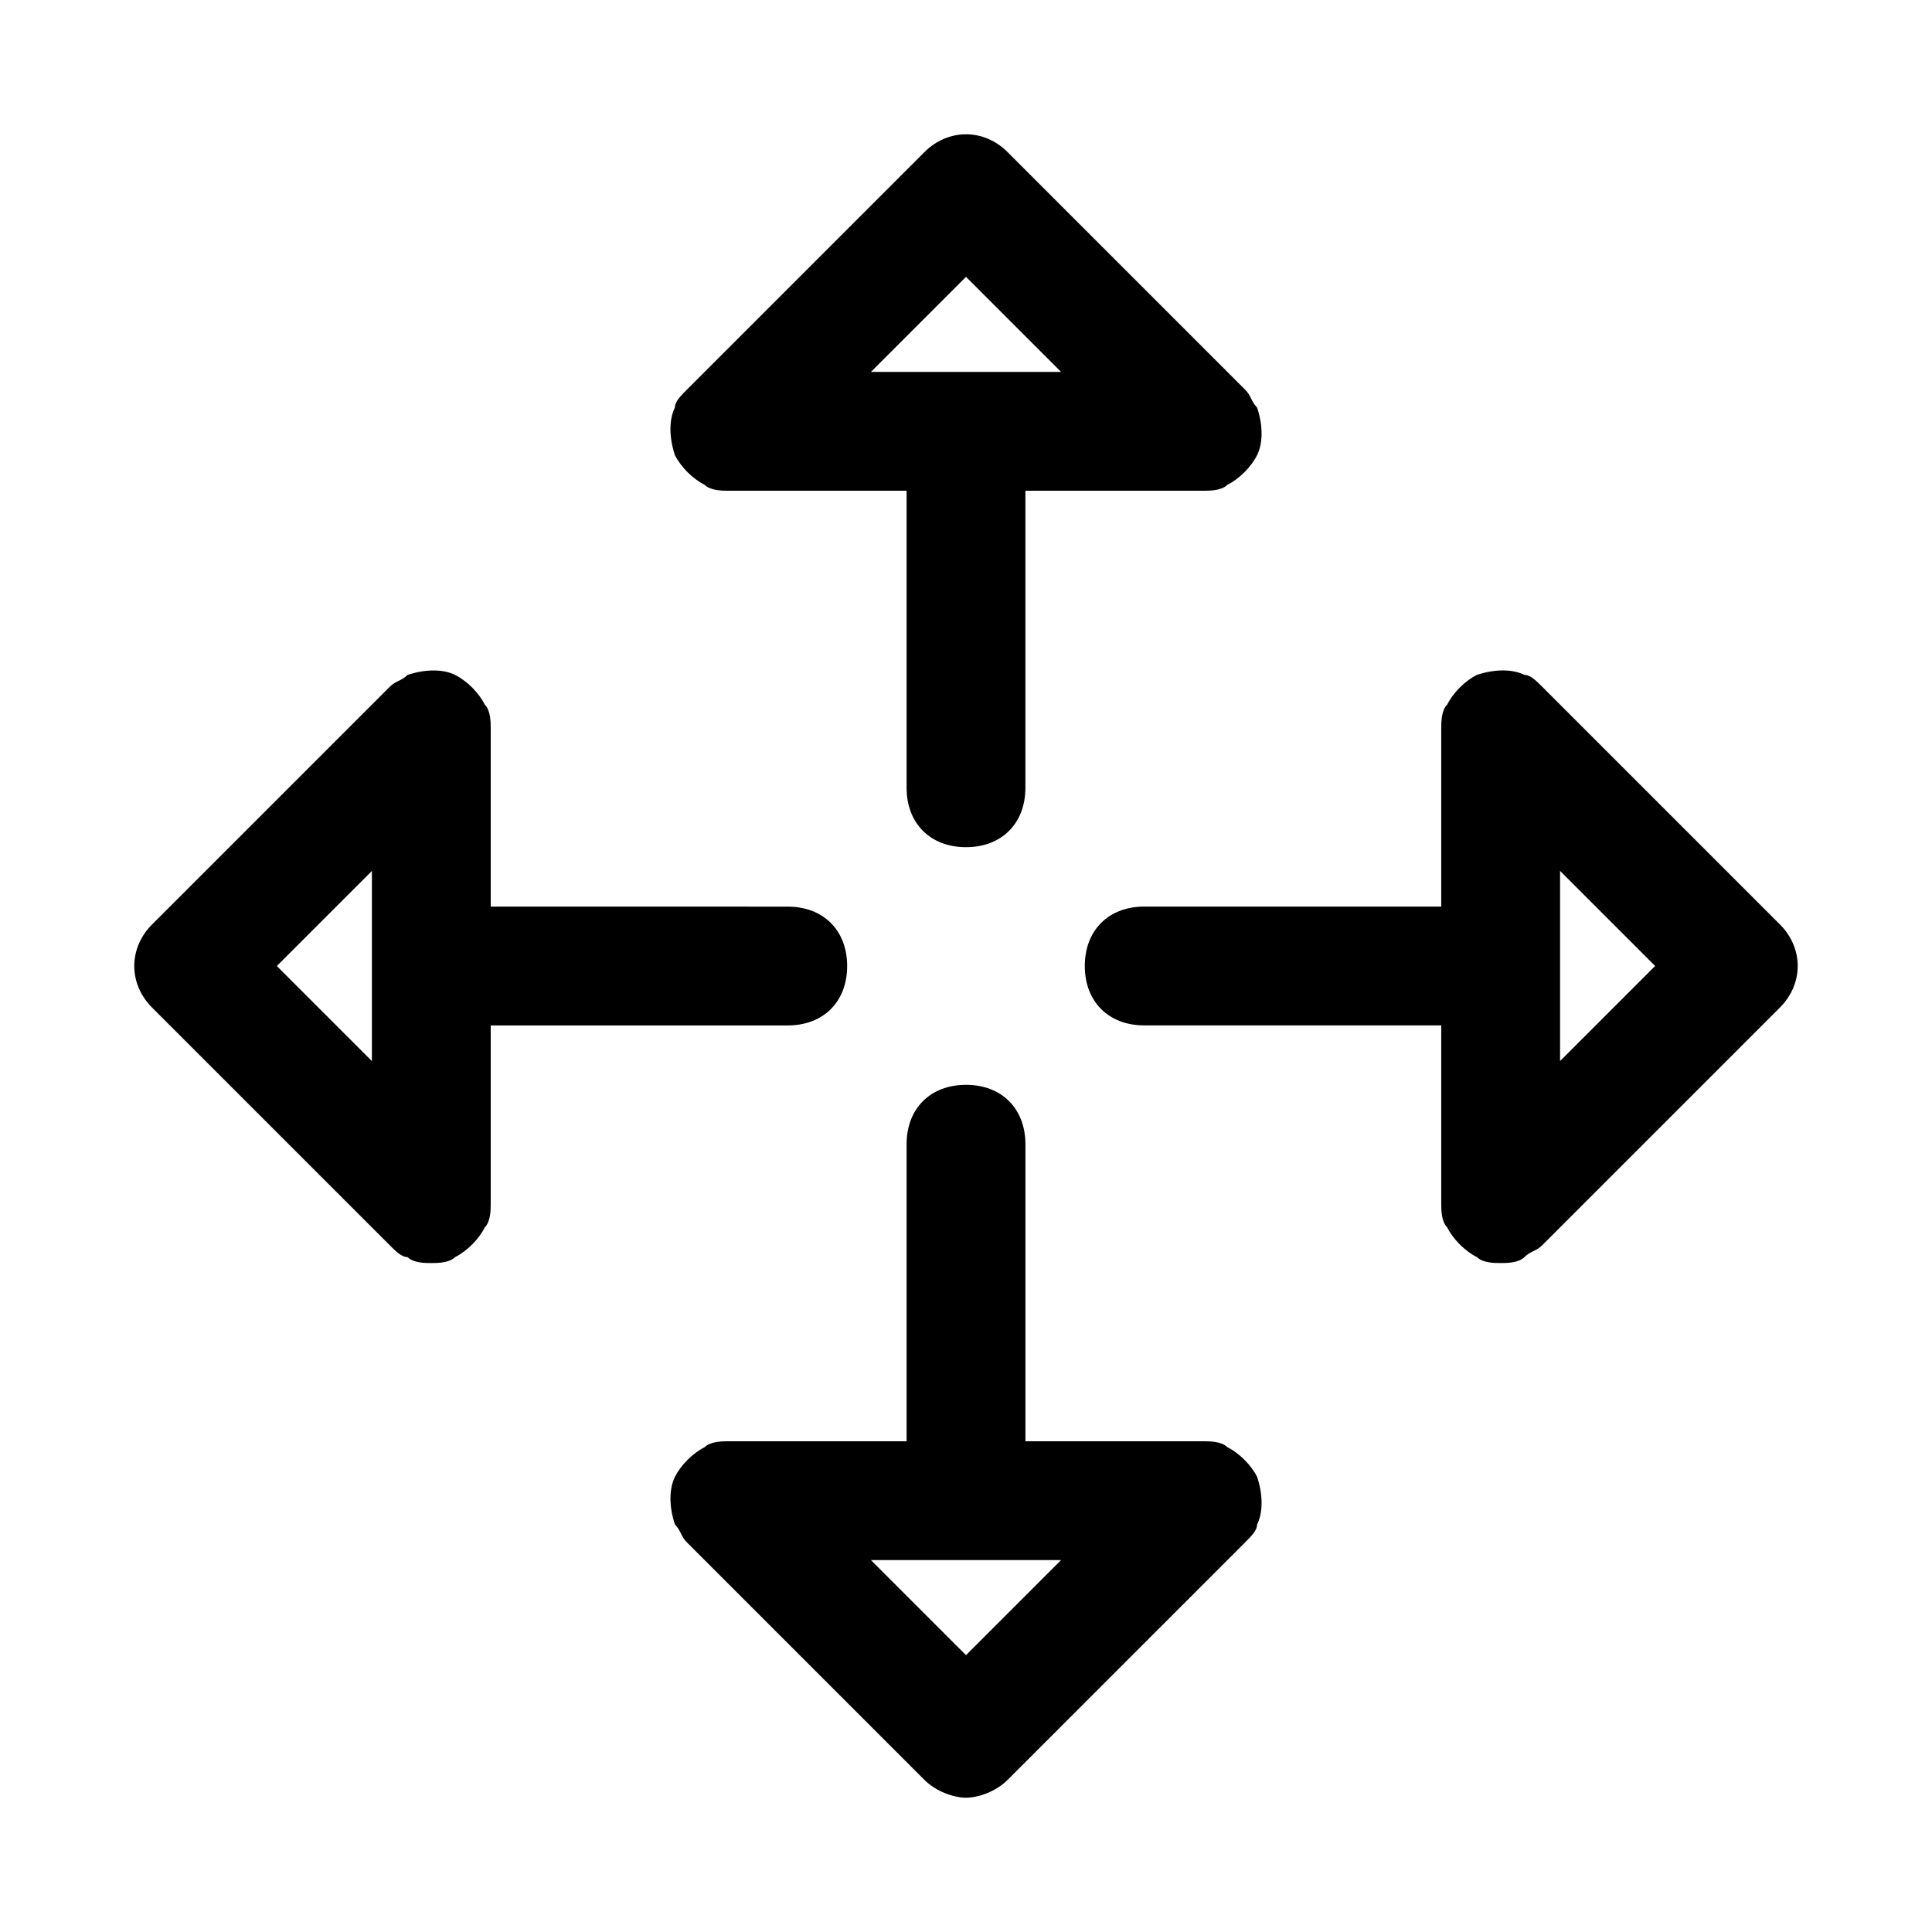
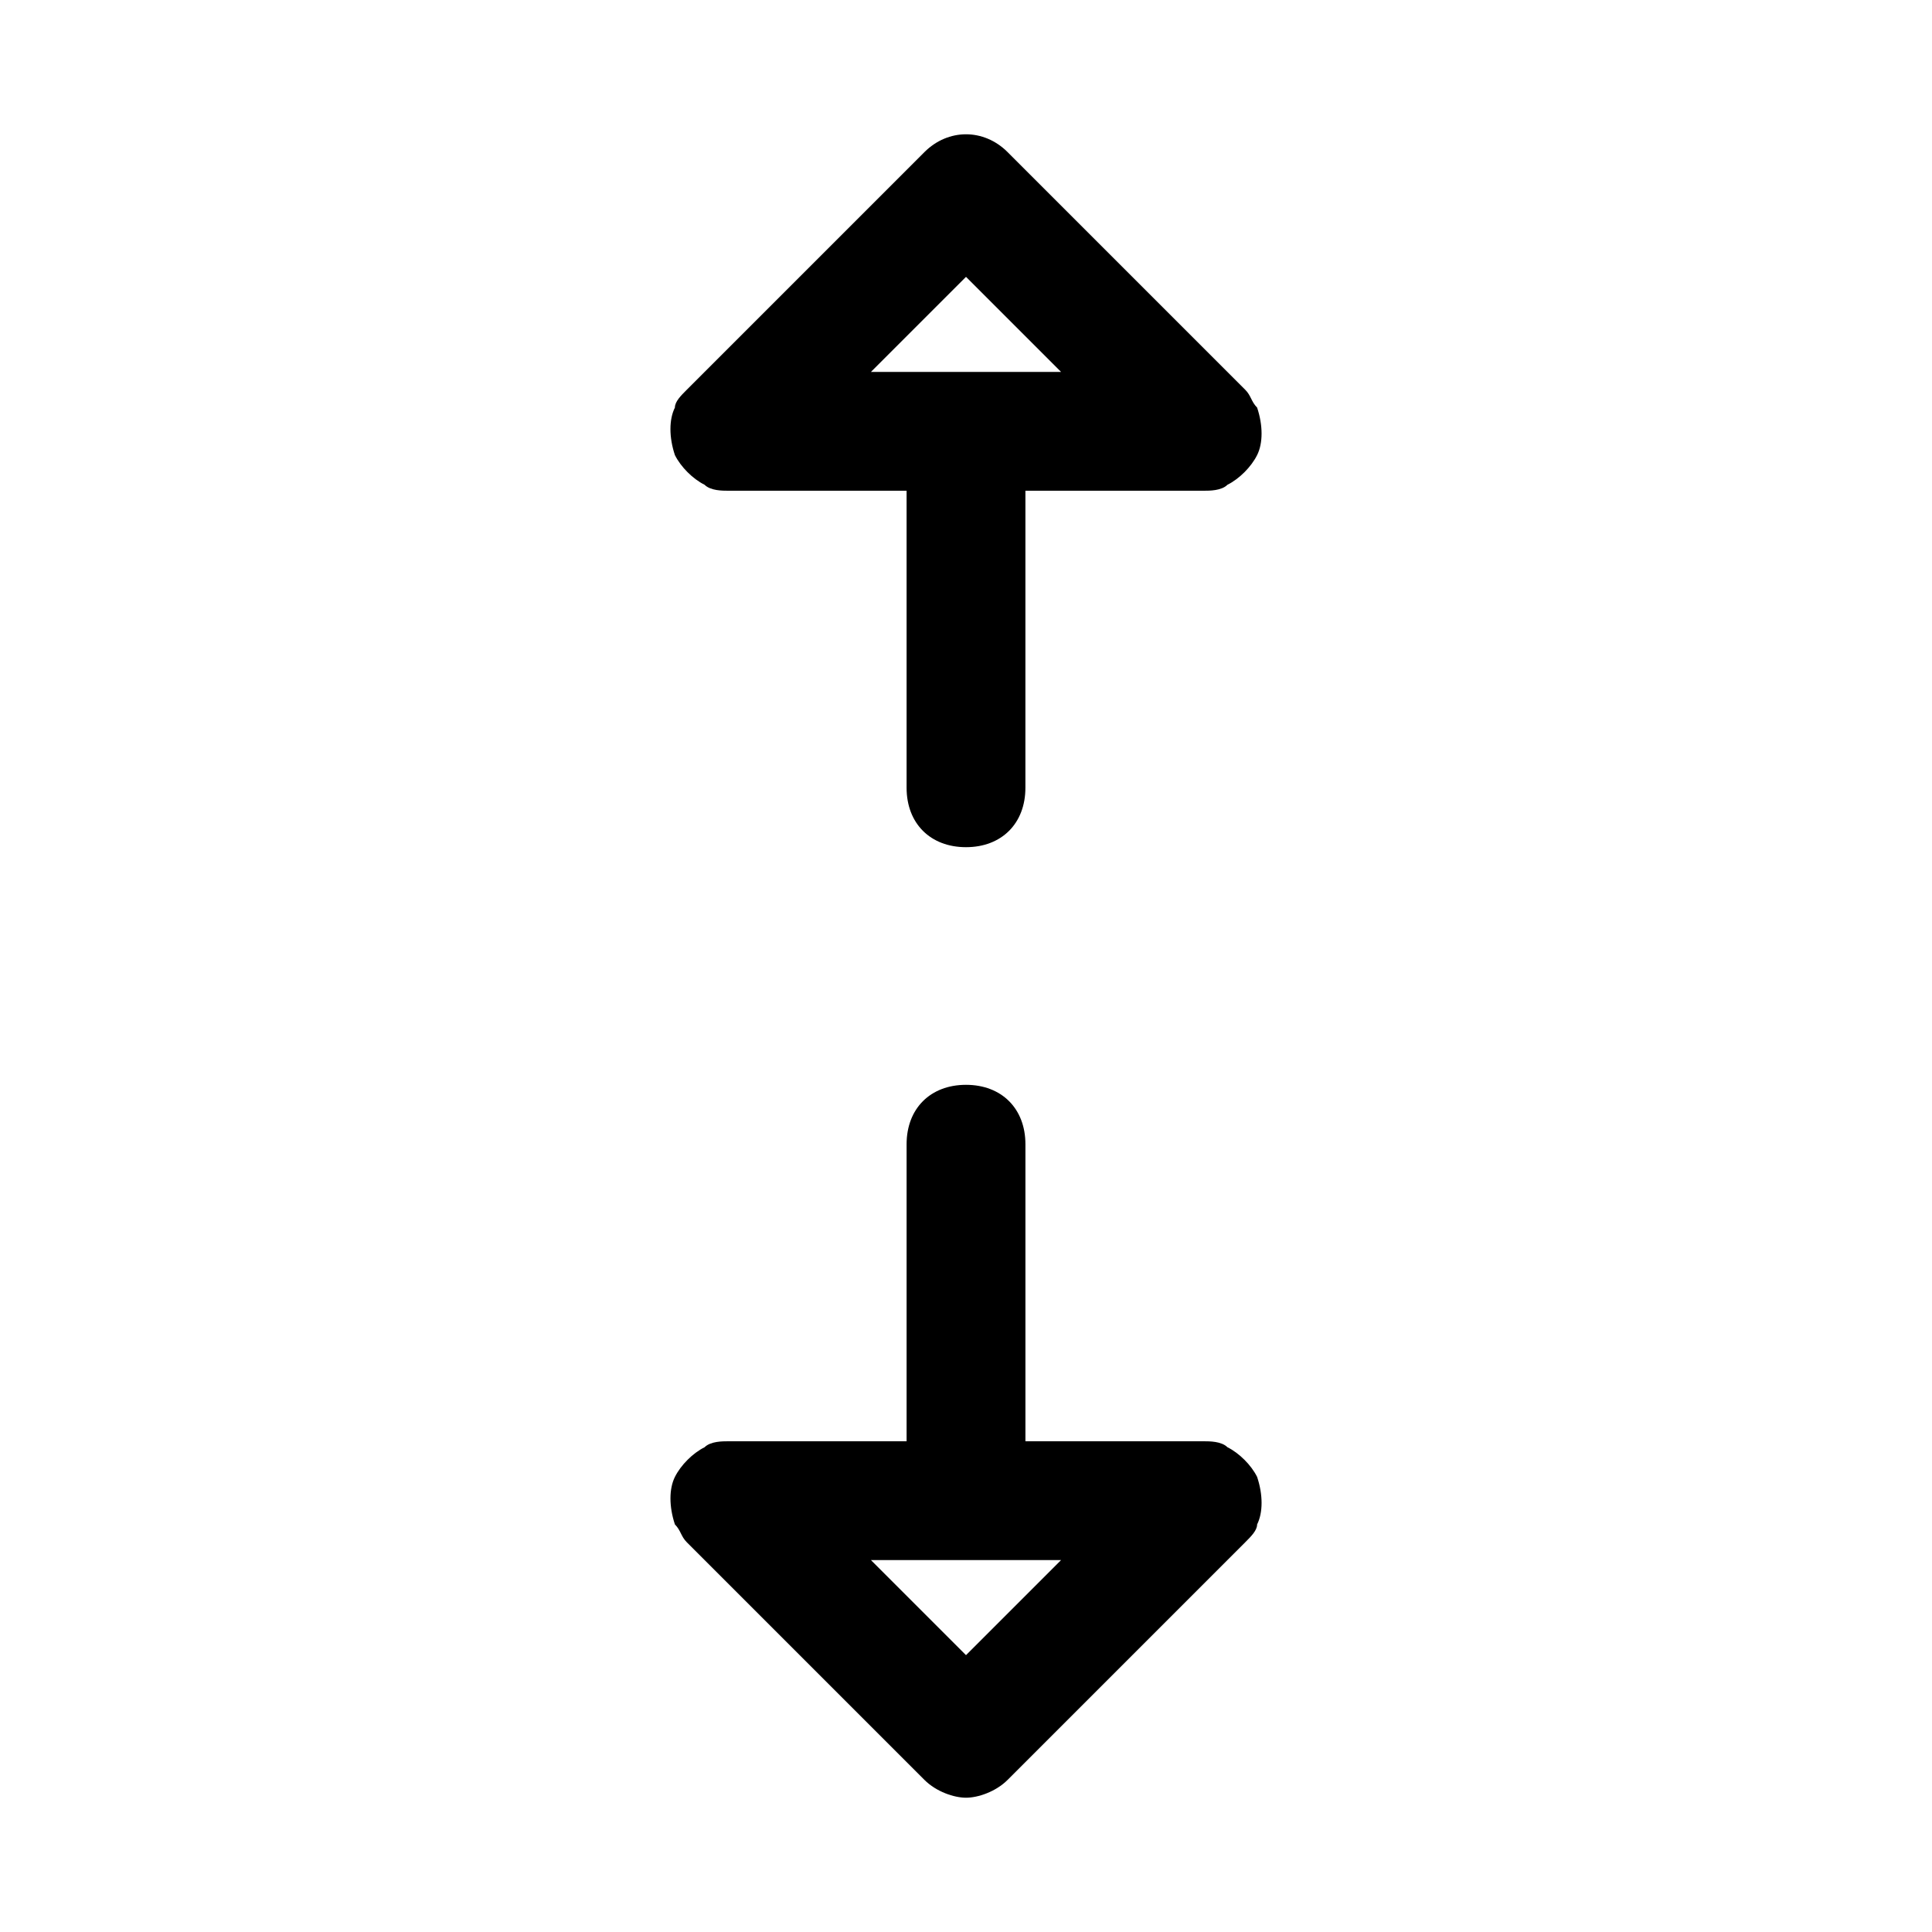
<svg xmlns="http://www.w3.org/2000/svg" fill="#000000" width="800px" height="800px" version="1.1" viewBox="144 144 512 512">
  <g>
-     <path d="m552.71 326c-1.574-1.574-3.148-3.148-4.723-3.148-3.148-1.574-7.871-1.574-12.594 0-3.148 1.574-6.297 4.723-7.871 7.871-1.578 1.578-1.578 4.727-1.578 6.301v47.23h-78.719c-9.445 0-15.742 6.297-15.742 15.742 0 9.445 6.297 15.742 15.742 15.742h78.719v47.23c0 1.574 0 4.723 1.574 6.297 1.574 3.148 4.723 6.297 7.871 7.871 1.578 1.582 4.727 1.582 6.301 1.582 1.574 0 4.723 0 6.297-1.574 1.574-1.574 3.148-1.574 4.723-3.148l62.977-62.977c6.297-6.297 6.297-15.742 0-22.043zm4.723 99.188v-50.383l25.191 25.191z" />
-     <path d="m247.28 474c1.574 1.574 3.148 3.148 4.723 3.148 1.574 1.574 4.723 1.574 6.297 1.574s4.723 0 6.297-1.574c3.148-1.574 6.297-4.723 7.871-7.871 1.578-1.574 1.578-4.723 1.578-6.297v-47.23h78.719c9.445 0 15.742-6.297 15.742-15.742 0-9.445-6.297-15.742-15.742-15.742l-78.719-0.008v-47.23c0-1.574 0-4.723-1.574-6.297-1.574-3.148-4.723-6.297-7.871-7.871-3.148-1.574-7.871-1.574-12.594 0-1.574 1.574-3.148 1.574-4.723 3.148l-62.977 62.977c-6.297 6.297-6.297 15.742 0 22.043zm-4.723-99.188v50.383l-25.191-25.191z" />
-     <path d="m400 431.49c-9.445 0-15.742 6.297-15.742 15.742v78.719h-47.23c-1.574 0-4.723 0-6.297 1.574-3.148 1.574-6.297 4.723-7.871 7.871-1.574 3.148-1.574 7.871 0 12.594 1.574 1.574 1.574 3.148 3.148 4.723l62.977 62.977c3.148 3.148 7.871 4.723 11.02 4.723 3.148 0 7.871-1.574 11.02-4.723l62.977-62.977c1.574-1.574 3.148-3.148 3.148-4.723 1.574-3.148 1.574-7.871 0-12.594-1.574-3.148-4.723-6.297-7.871-7.871-1.578-1.574-4.727-1.574-6.301-1.574h-47.23v-78.719c-0.004-9.445-6.301-15.742-15.746-15.742zm0 151.14-25.191-25.191h50.383z" />
+     <path d="m400 431.49c-9.445 0-15.742 6.297-15.742 15.742v78.719h-47.23c-1.574 0-4.723 0-6.297 1.574-3.148 1.574-6.297 4.723-7.871 7.871-1.574 3.148-1.574 7.871 0 12.594 1.574 1.574 1.574 3.148 3.148 4.723l62.977 62.977c3.148 3.148 7.871 4.723 11.02 4.723 3.148 0 7.871-1.574 11.02-4.723l62.977-62.977c1.574-1.574 3.148-3.148 3.148-4.723 1.574-3.148 1.574-7.871 0-12.594-1.574-3.148-4.723-6.297-7.871-7.871-1.578-1.574-4.727-1.574-6.301-1.574h-47.23v-78.719c-0.004-9.445-6.301-15.742-15.746-15.742zm0 151.14-25.191-25.191h50.383" />
    <path d="m462.98 274.05c1.574 0 4.723 0 6.297-1.574 3.148-1.574 6.297-4.723 7.871-7.871 1.574-3.148 1.574-7.871 0-12.594-1.574-1.574-1.574-3.148-3.148-4.723l-62.977-62.977c-6.297-6.297-15.742-6.297-22.043 0l-62.977 62.977c-1.574 1.574-3.148 3.148-3.148 4.723-1.574 3.148-1.574 7.871 0 12.594 1.574 3.148 4.723 6.297 7.871 7.871 1.578 1.574 4.727 1.574 6.301 1.574h47.23v78.719c0 9.445 6.297 15.742 15.742 15.742 9.445 0 15.742-6.297 15.742-15.742l0.004-78.719zm-62.977-56.68 25.188 25.191h-50.383z" />
  </g>
</svg>